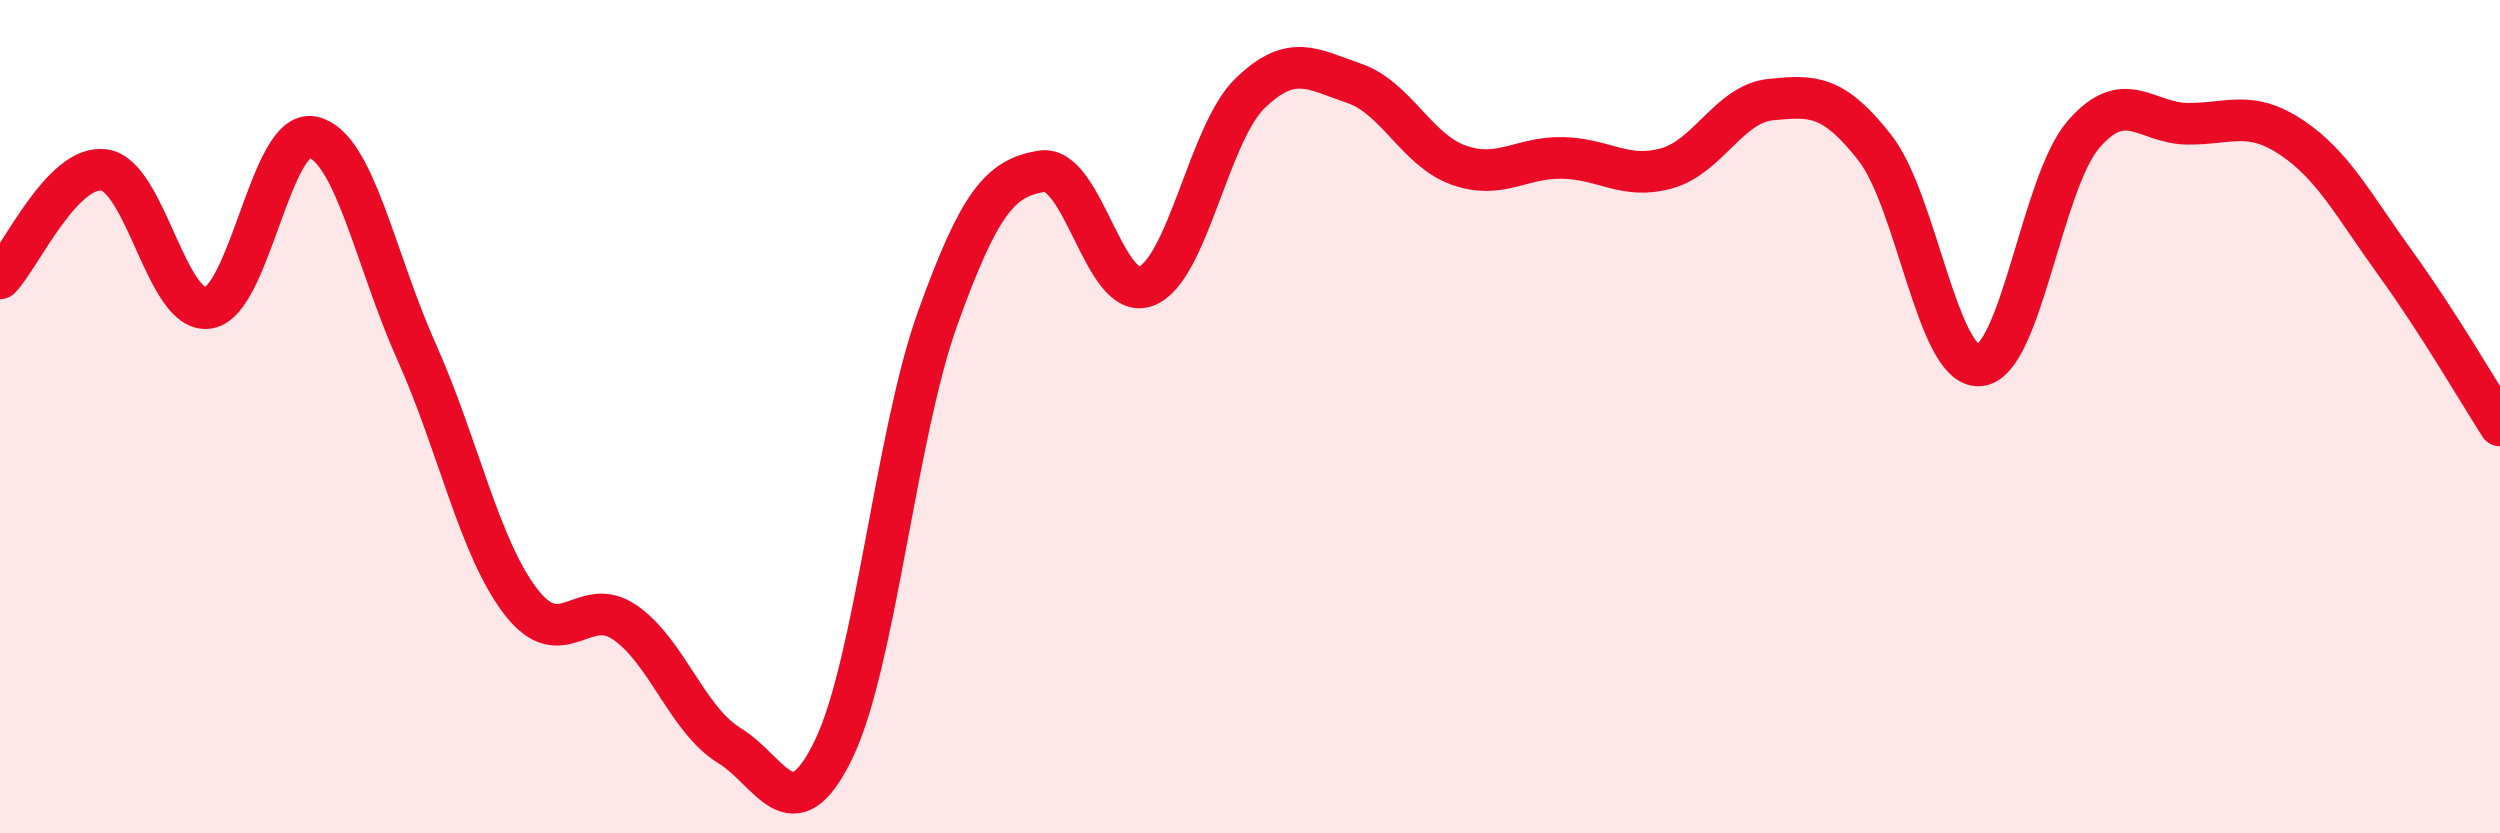
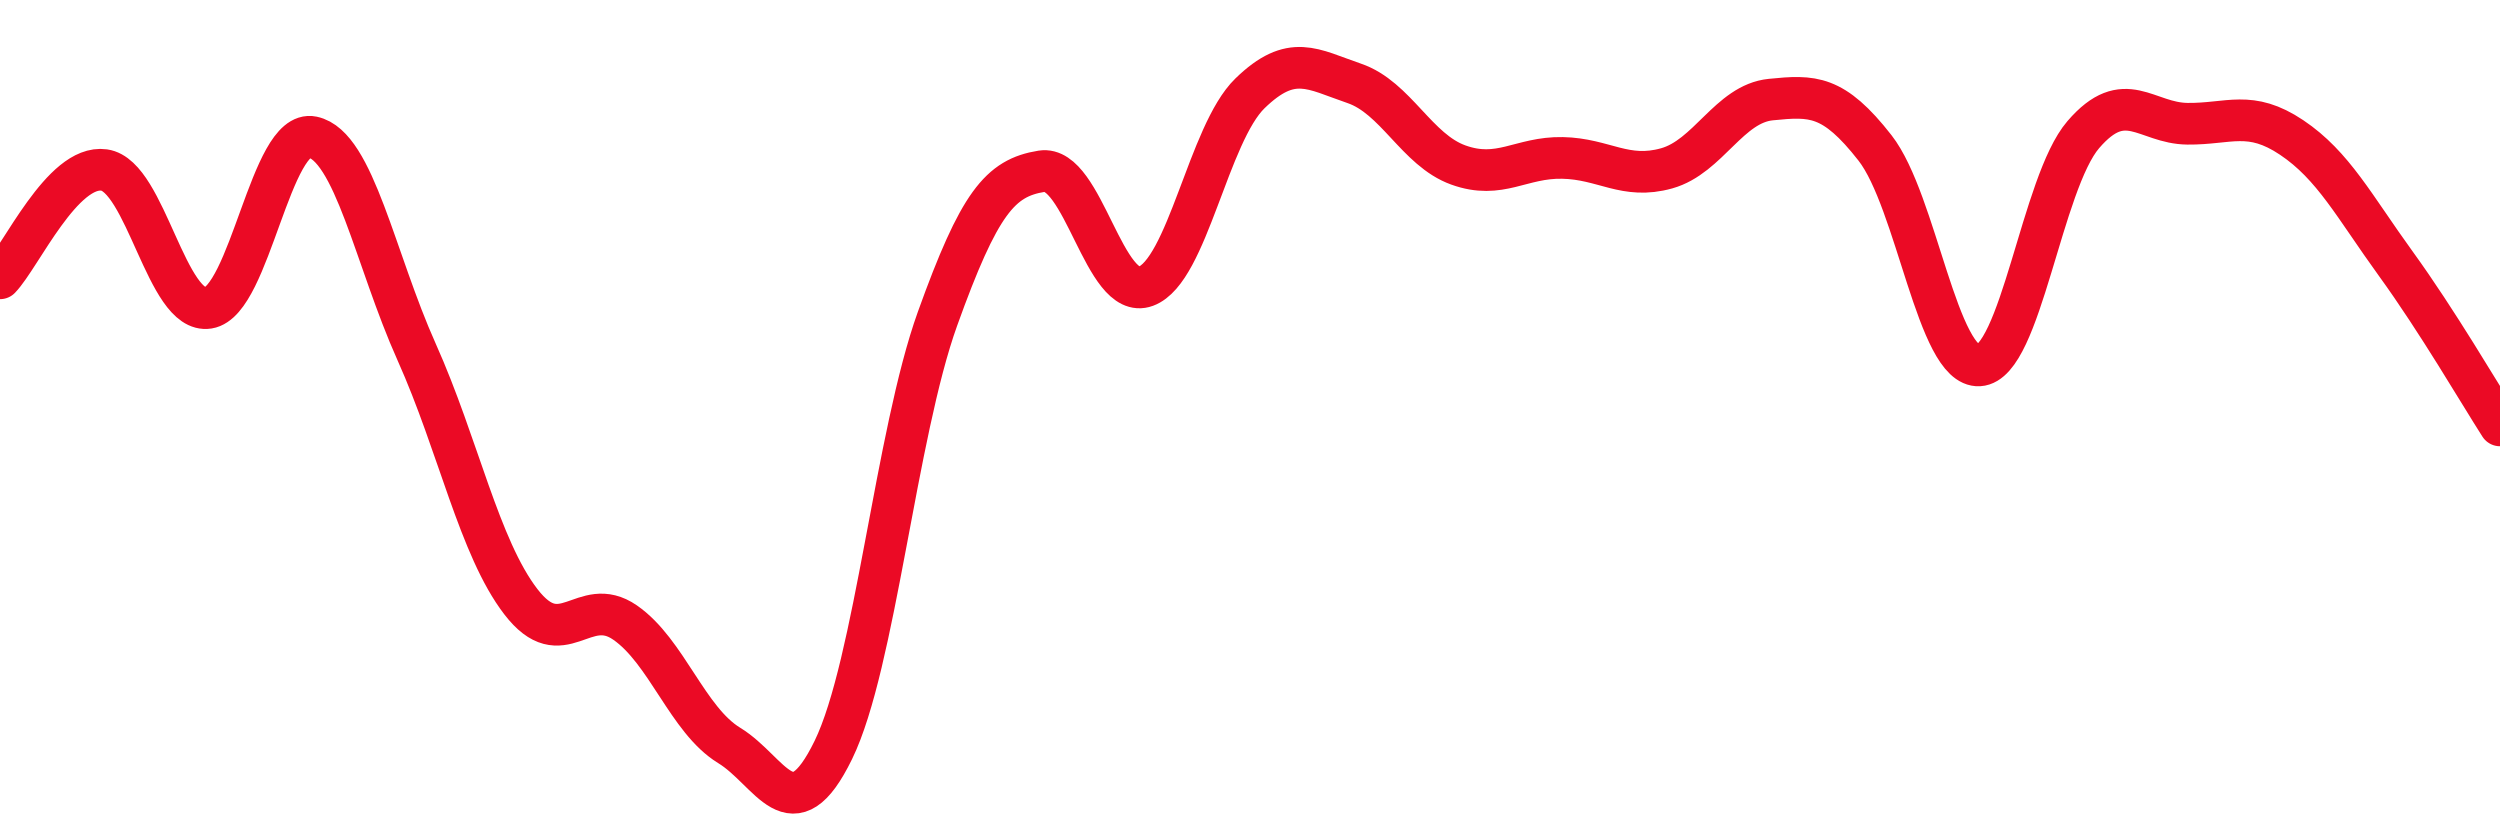
<svg xmlns="http://www.w3.org/2000/svg" width="60" height="20" viewBox="0 0 60 20">
-   <path d="M 0,6.68 C 0.5,6.16 1.5,3.94 2.5,4.08 C 3.5,4.22 4,7.55 5,7.39 C 6,7.23 6.5,3.08 7.5,3.29 C 8.5,3.5 9,6.22 10,8.45 C 11,10.68 11.5,13.14 12.5,14.44 C 13.5,15.74 14,14.25 15,14.94 C 16,15.63 16.5,17.28 17.5,17.89 C 18.5,18.5 19,20.05 20,18 C 21,15.95 21.5,10.43 22.5,7.65 C 23.5,4.87 24,4.27 25,4.11 C 26,3.95 26.5,7.24 27.5,6.87 C 28.5,6.5 29,3.21 30,2.24 C 31,1.27 31.5,1.66 32.5,2 C 33.5,2.34 34,3.6 35,3.96 C 36,4.32 36.5,3.77 37.5,3.79 C 38.5,3.81 39,4.32 40,4.04 C 41,3.76 41.5,2.49 42.5,2.39 C 43.5,2.29 44,2.27 45,3.55 C 46,4.83 46.5,8.83 47.5,8.77 C 48.5,8.71 49,4.39 50,3.23 C 51,2.07 51.5,2.96 52.5,2.97 C 53.5,2.98 54,2.63 55,3.3 C 56,3.97 56.5,4.95 57.5,6.33 C 58.5,7.71 59.5,9.43 60,10.21L60 20L0 20Z" fill="#EB0A25" opacity="0.1" stroke-linecap="round" stroke-linejoin="round" />
  <path d="M 0,6.68 C 0.5,6.16 1.5,3.94 2.5,4.08 C 3.5,4.22 4,7.55 5,7.39 C 6,7.23 6.5,3.08 7.5,3.29 C 8.5,3.5 9,6.22 10,8.45 C 11,10.68 11.5,13.14 12.5,14.44 C 13.5,15.74 14,14.25 15,14.94 C 16,15.63 16.5,17.28 17.5,17.89 C 18.5,18.5 19,20.05 20,18 C 21,15.95 21.5,10.43 22.5,7.65 C 23.5,4.87 24,4.27 25,4.11 C 26,3.95 26.5,7.24 27.5,6.87 C 28.5,6.5 29,3.21 30,2.24 C 31,1.27 31.5,1.66 32.5,2 C 33.5,2.34 34,3.6 35,3.96 C 36,4.32 36.5,3.77 37.5,3.79 C 38.5,3.81 39,4.32 40,4.04 C 41,3.76 41.5,2.49 42.5,2.39 C 43.5,2.29 44,2.27 45,3.55 C 46,4.83 46.5,8.83 47.5,8.77 C 48.5,8.71 49,4.39 50,3.23 C 51,2.07 51.5,2.96 52.5,2.97 C 53.5,2.98 54,2.63 55,3.3 C 56,3.97 56.5,4.95 57.5,6.33 C 58.5,7.71 59.5,9.43 60,10.21" stroke="#EB0A25" stroke-width="1" fill="none" stroke-linecap="round" stroke-linejoin="round" />
</svg>